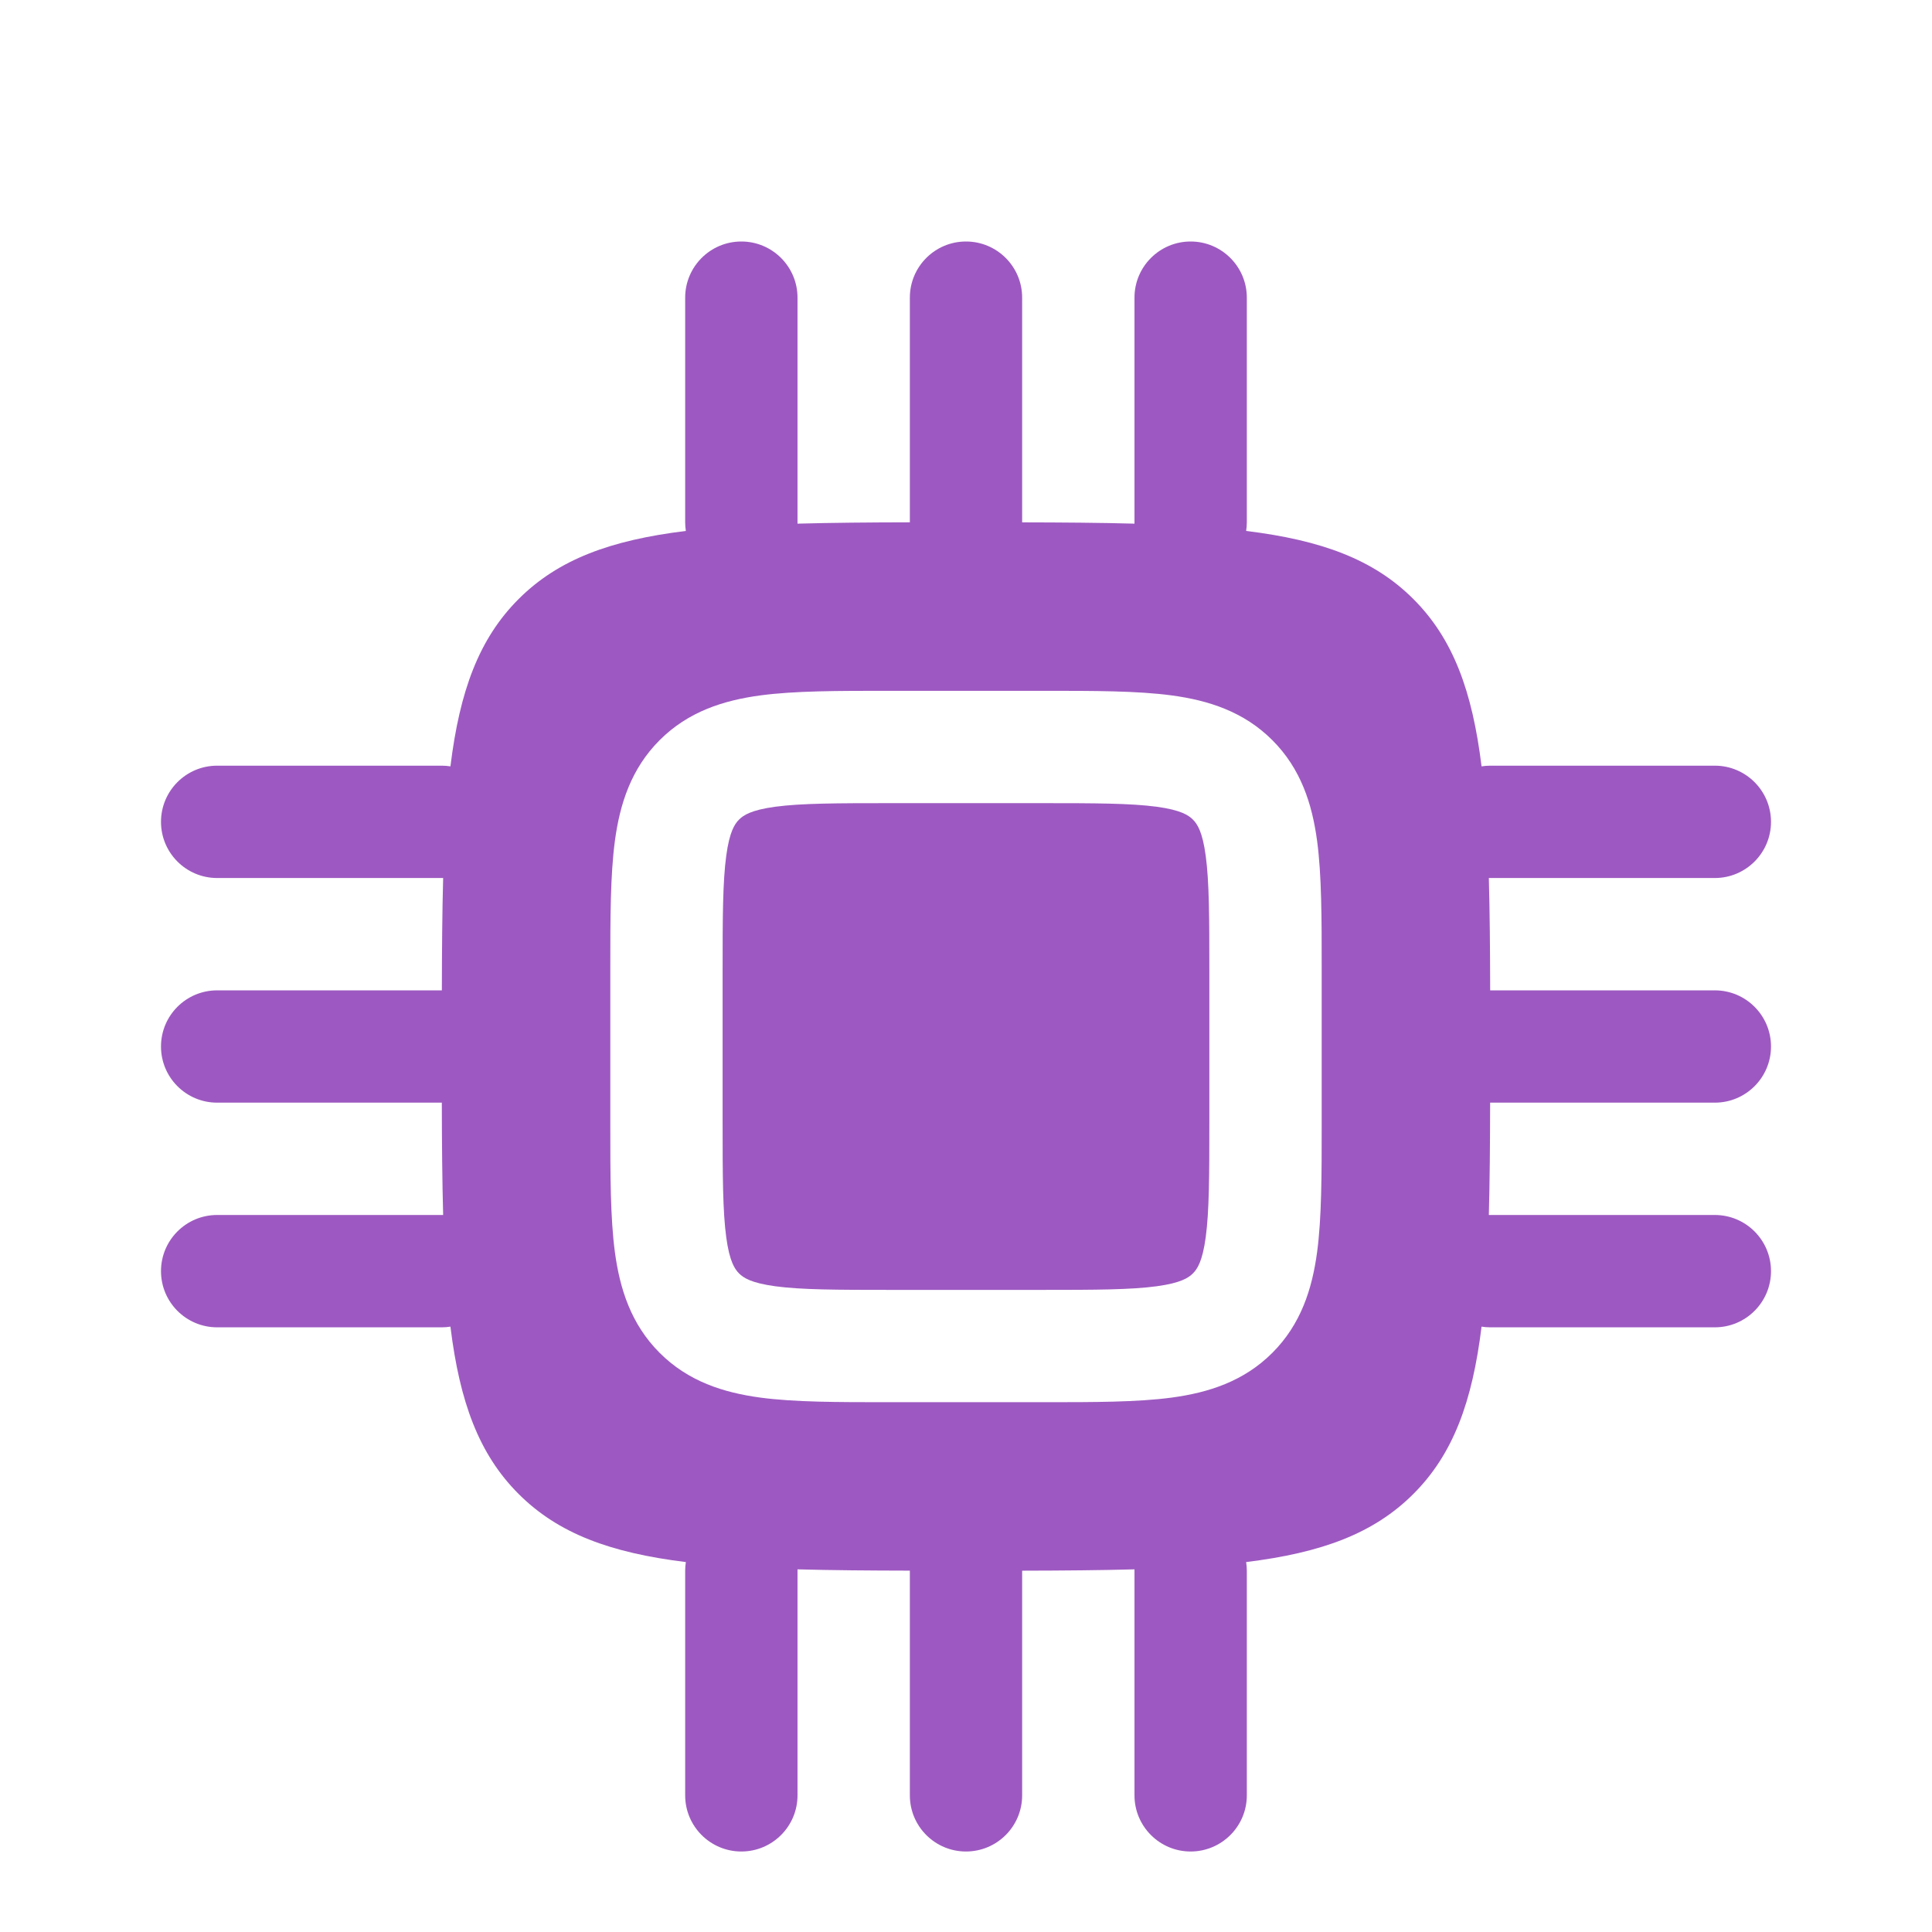
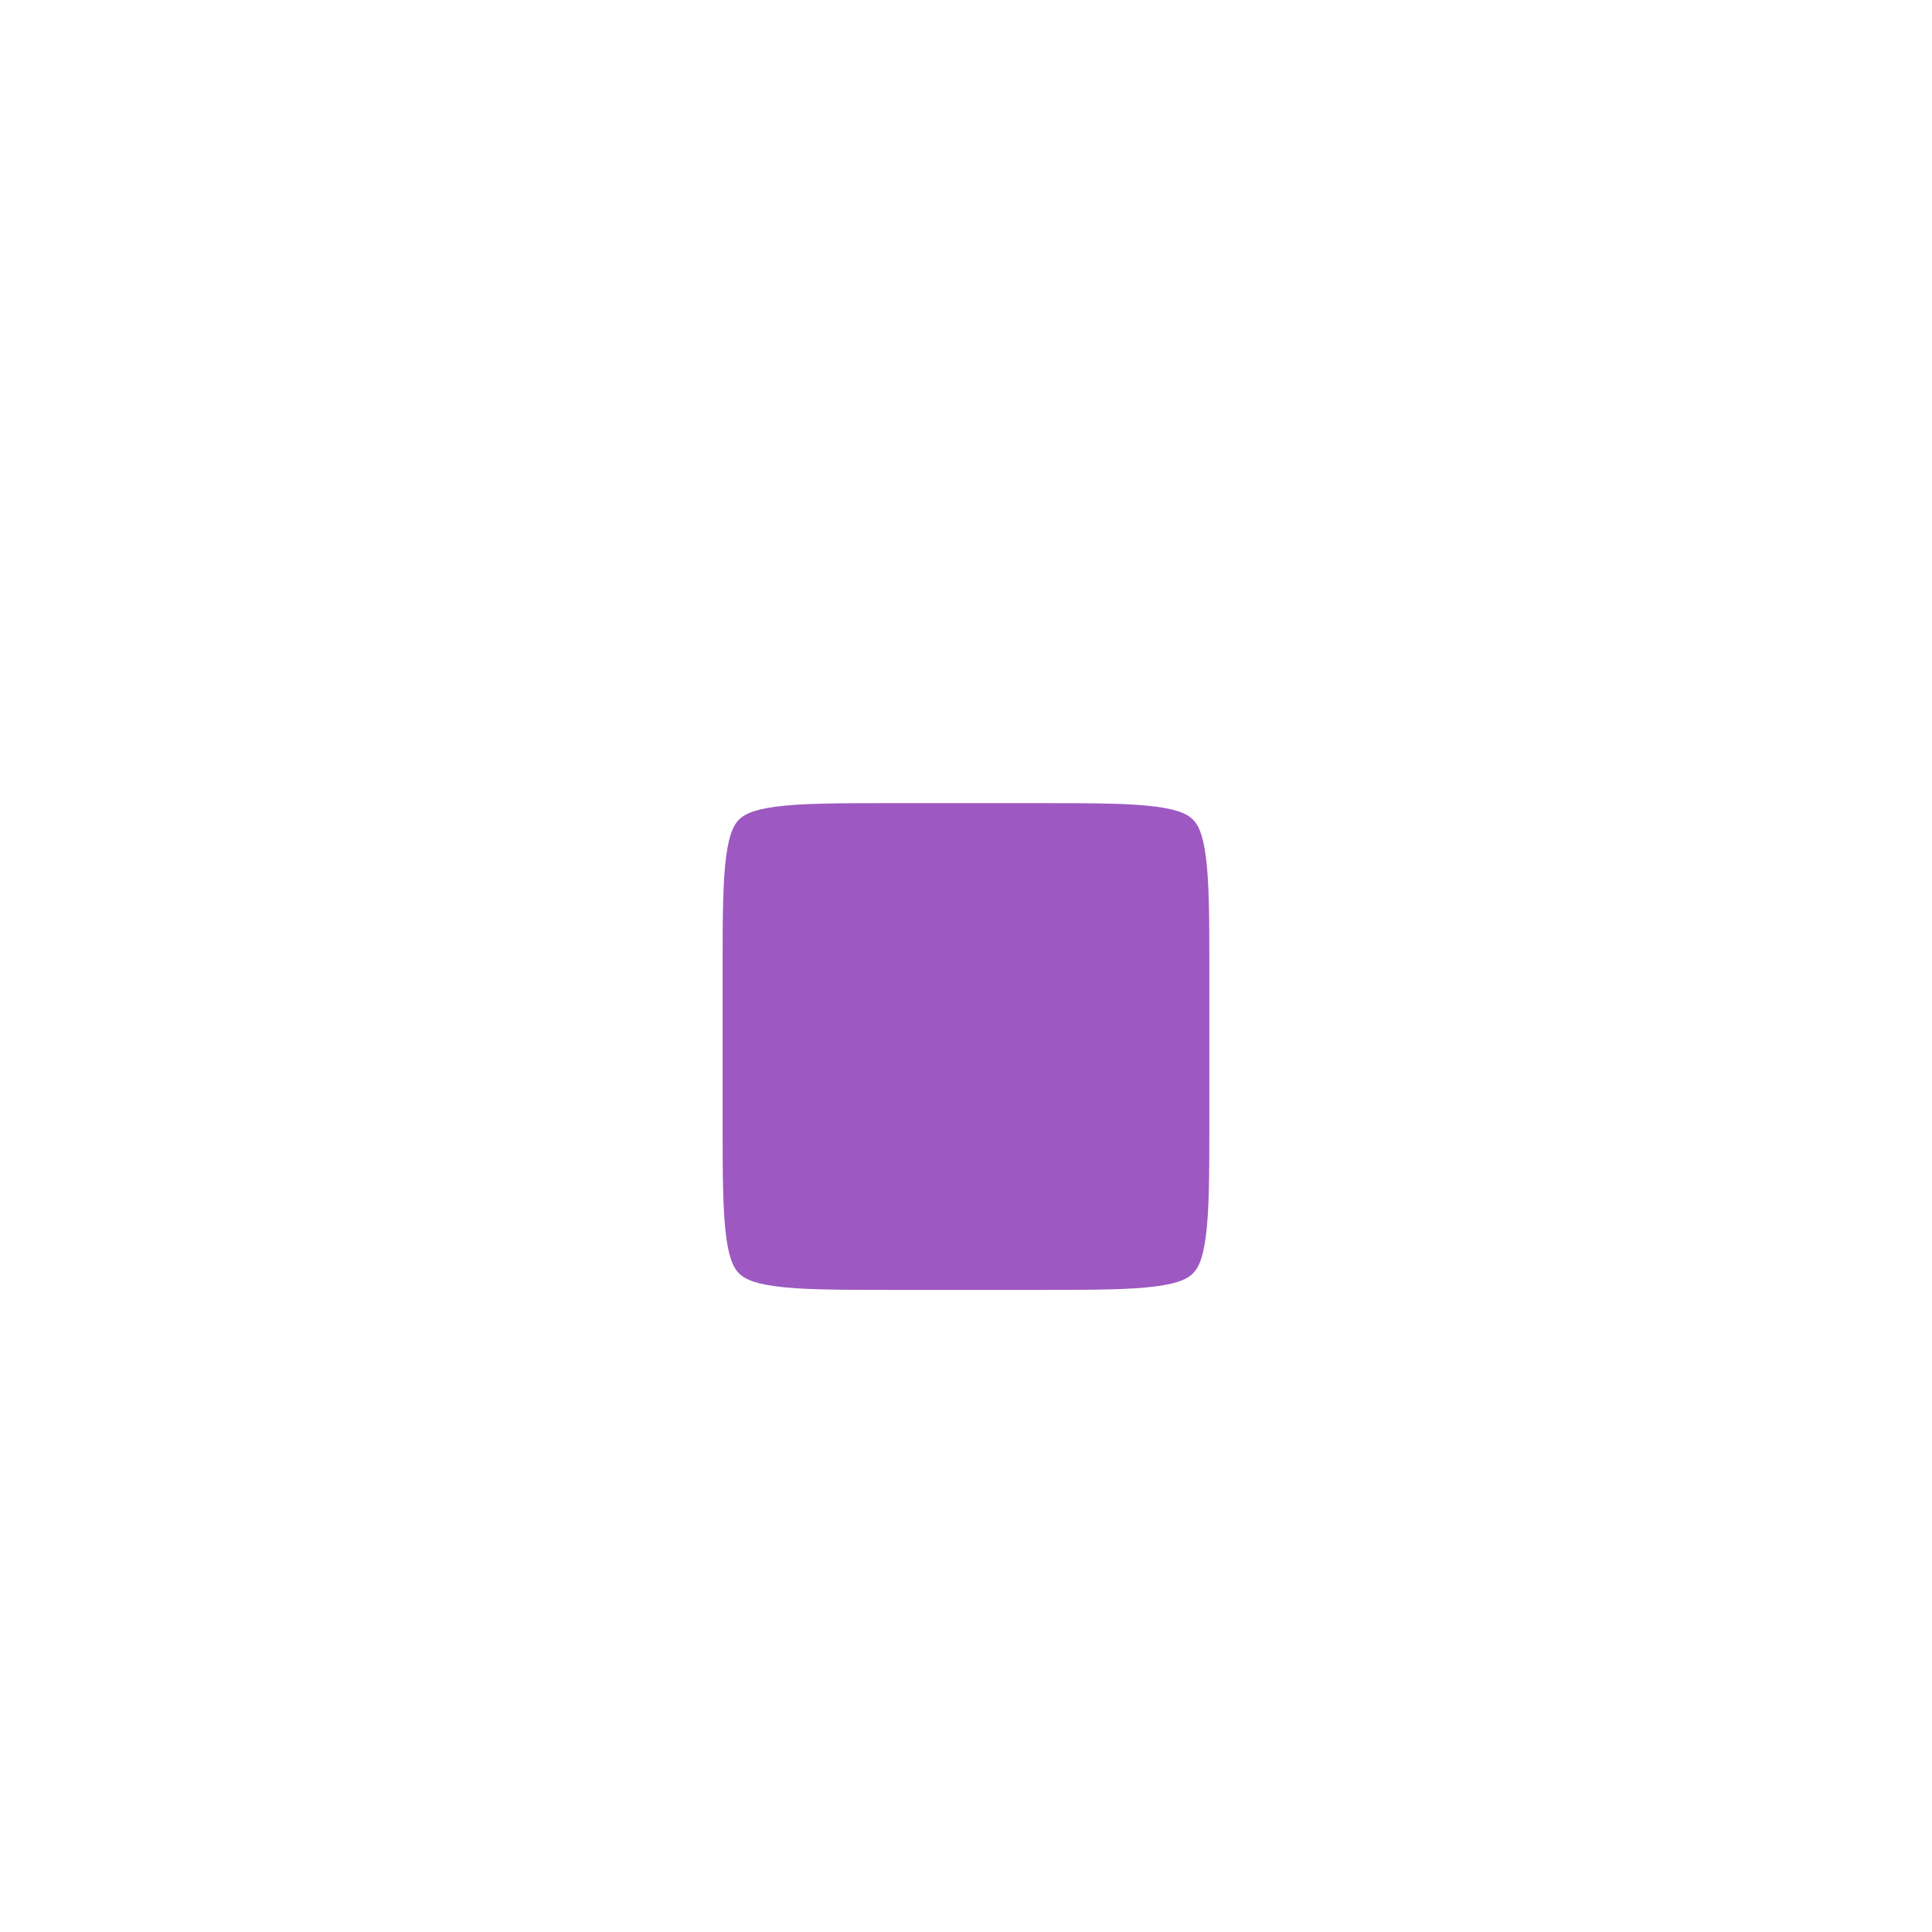
<svg xmlns="http://www.w3.org/2000/svg" width="48" height="48" viewBox="0 0 48 48" fill="none">
  <path d="M18.362 20.362C18.468 20.256 18.658 20.125 19.263 20.043C19.908 19.957 20.784 19.954 22.139 19.954H25.86C27.215 19.954 28.091 19.957 28.736 20.043C29.342 20.125 29.531 20.256 29.637 20.362C29.744 20.468 29.875 20.658 29.956 21.264C30.043 21.909 30.046 22.785 30.046 24.14V27.86C30.046 29.215 30.043 30.091 29.956 30.737C29.875 31.342 29.744 31.532 29.637 31.638C29.531 31.744 29.342 31.875 28.736 31.957C28.091 32.044 27.215 32.047 25.86 32.047H22.139C20.784 32.047 19.908 32.044 19.263 31.957C18.658 31.875 18.468 31.744 18.362 31.638C18.256 31.532 18.124 31.342 18.043 30.737C17.956 30.091 17.953 29.215 17.953 27.86V24.14C17.953 22.785 17.956 21.909 18.043 21.264C18.124 20.658 18.256 20.468 18.362 20.362Z" fill="#9D59C1" />
-   <path fill-rule="evenodd" clip-rule="evenodd" d="M24 6C24.771 6 25.395 6.625 25.395 7.395V12.978C26.417 12.98 27.343 12.987 28.186 13.01L28.186 12.977V7.395C28.186 6.625 28.811 6 29.581 6C30.352 6 30.977 6.625 30.977 7.395V12.977C30.977 13.05 30.971 13.121 30.96 13.191C32.832 13.421 34.13 13.898 35.116 14.884C36.102 15.87 36.579 17.168 36.809 19.04C36.879 19.029 36.95 19.023 37.023 19.023H42.605C43.375 19.023 44 19.648 44 20.419C44 21.189 43.375 21.814 42.605 21.814H37.023L36.99 21.814C37.013 22.657 37.021 23.583 37.023 24.605H42.605C43.375 24.605 44 25.229 44 26C44 26.771 43.375 27.395 42.605 27.395H37.022C37.02 28.417 37.013 29.343 36.99 30.186L37.023 30.186H42.605C43.375 30.186 44 30.811 44 31.581C44 32.352 43.375 32.977 42.605 32.977H37.023C36.95 32.977 36.879 32.971 36.809 32.96C36.579 34.832 36.102 36.13 35.116 37.116C34.13 38.102 32.832 38.579 30.96 38.809C30.971 38.879 30.977 38.95 30.977 39.023V44.605C30.977 45.375 30.352 46 29.581 46C28.811 46 28.186 45.375 28.186 44.605V39.023L28.186 38.99C27.343 39.013 26.417 39.021 25.395 39.023V44.605C25.395 45.375 24.771 46 24 46C23.229 46 22.605 45.375 22.605 44.605V39.022C21.583 39.02 20.657 39.013 19.814 38.99L19.814 39.023V44.605C19.814 45.375 19.189 46 18.419 46C17.648 46 17.023 45.375 17.023 44.605V39.023C17.023 38.95 17.029 38.879 17.04 38.809C15.168 38.579 13.87 38.102 12.884 37.116C11.898 36.13 11.421 34.832 11.191 32.96C11.121 32.971 11.05 32.977 10.977 32.977H5.395C4.625 32.977 4 32.352 4 31.581C4 30.811 4.625 30.186 5.395 30.186H10.977L11.01 30.186C10.987 29.343 10.979 28.417 10.977 27.395H5.395C4.625 27.395 4 26.771 4 26C4 25.229 4.625 24.605 5.395 24.605H10.978C10.98 23.583 10.987 22.657 11.01 21.814L10.977 21.814H5.395C4.625 21.814 4 21.189 4 20.419C4 19.648 4.625 19.023 5.395 19.023H10.977C11.05 19.023 11.121 19.029 11.191 19.04C11.421 17.168 11.898 15.87 12.884 14.884C13.87 13.898 15.168 13.421 17.04 13.191C17.029 13.121 17.023 13.05 17.023 12.977V7.395C17.023 6.625 17.648 6 18.419 6C19.189 6 19.814 6.625 19.814 7.395V12.977L19.814 13.01C20.657 12.987 21.583 12.979 22.605 12.977V7.395C22.605 6.625 23.229 6 24 6ZM22.048 17.163C20.811 17.163 19.745 17.163 18.892 17.277C17.977 17.4 17.1 17.678 16.389 18.389C15.678 19.1 15.4 19.977 15.277 20.891C15.163 21.745 15.163 22.811 15.163 24.048V27.952C15.163 29.189 15.163 30.255 15.277 31.109C15.4 32.023 15.678 32.9 16.389 33.611C17.1 34.322 17.977 34.6 18.892 34.723C19.745 34.837 20.811 34.837 22.048 34.837H25.952C27.189 34.837 28.255 34.837 29.109 34.723C30.023 34.6 30.9 34.322 31.611 33.611C32.322 32.9 32.6 32.023 32.723 31.109C32.837 30.255 32.837 29.189 32.837 27.952V24.048C32.837 22.811 32.837 21.745 32.723 20.891C32.6 19.977 32.322 19.1 31.611 18.389C30.9 17.678 30.023 17.4 29.109 17.277C28.255 17.163 27.189 17.163 25.952 17.163H22.048Z" fill="#9D59C1" />
</svg>